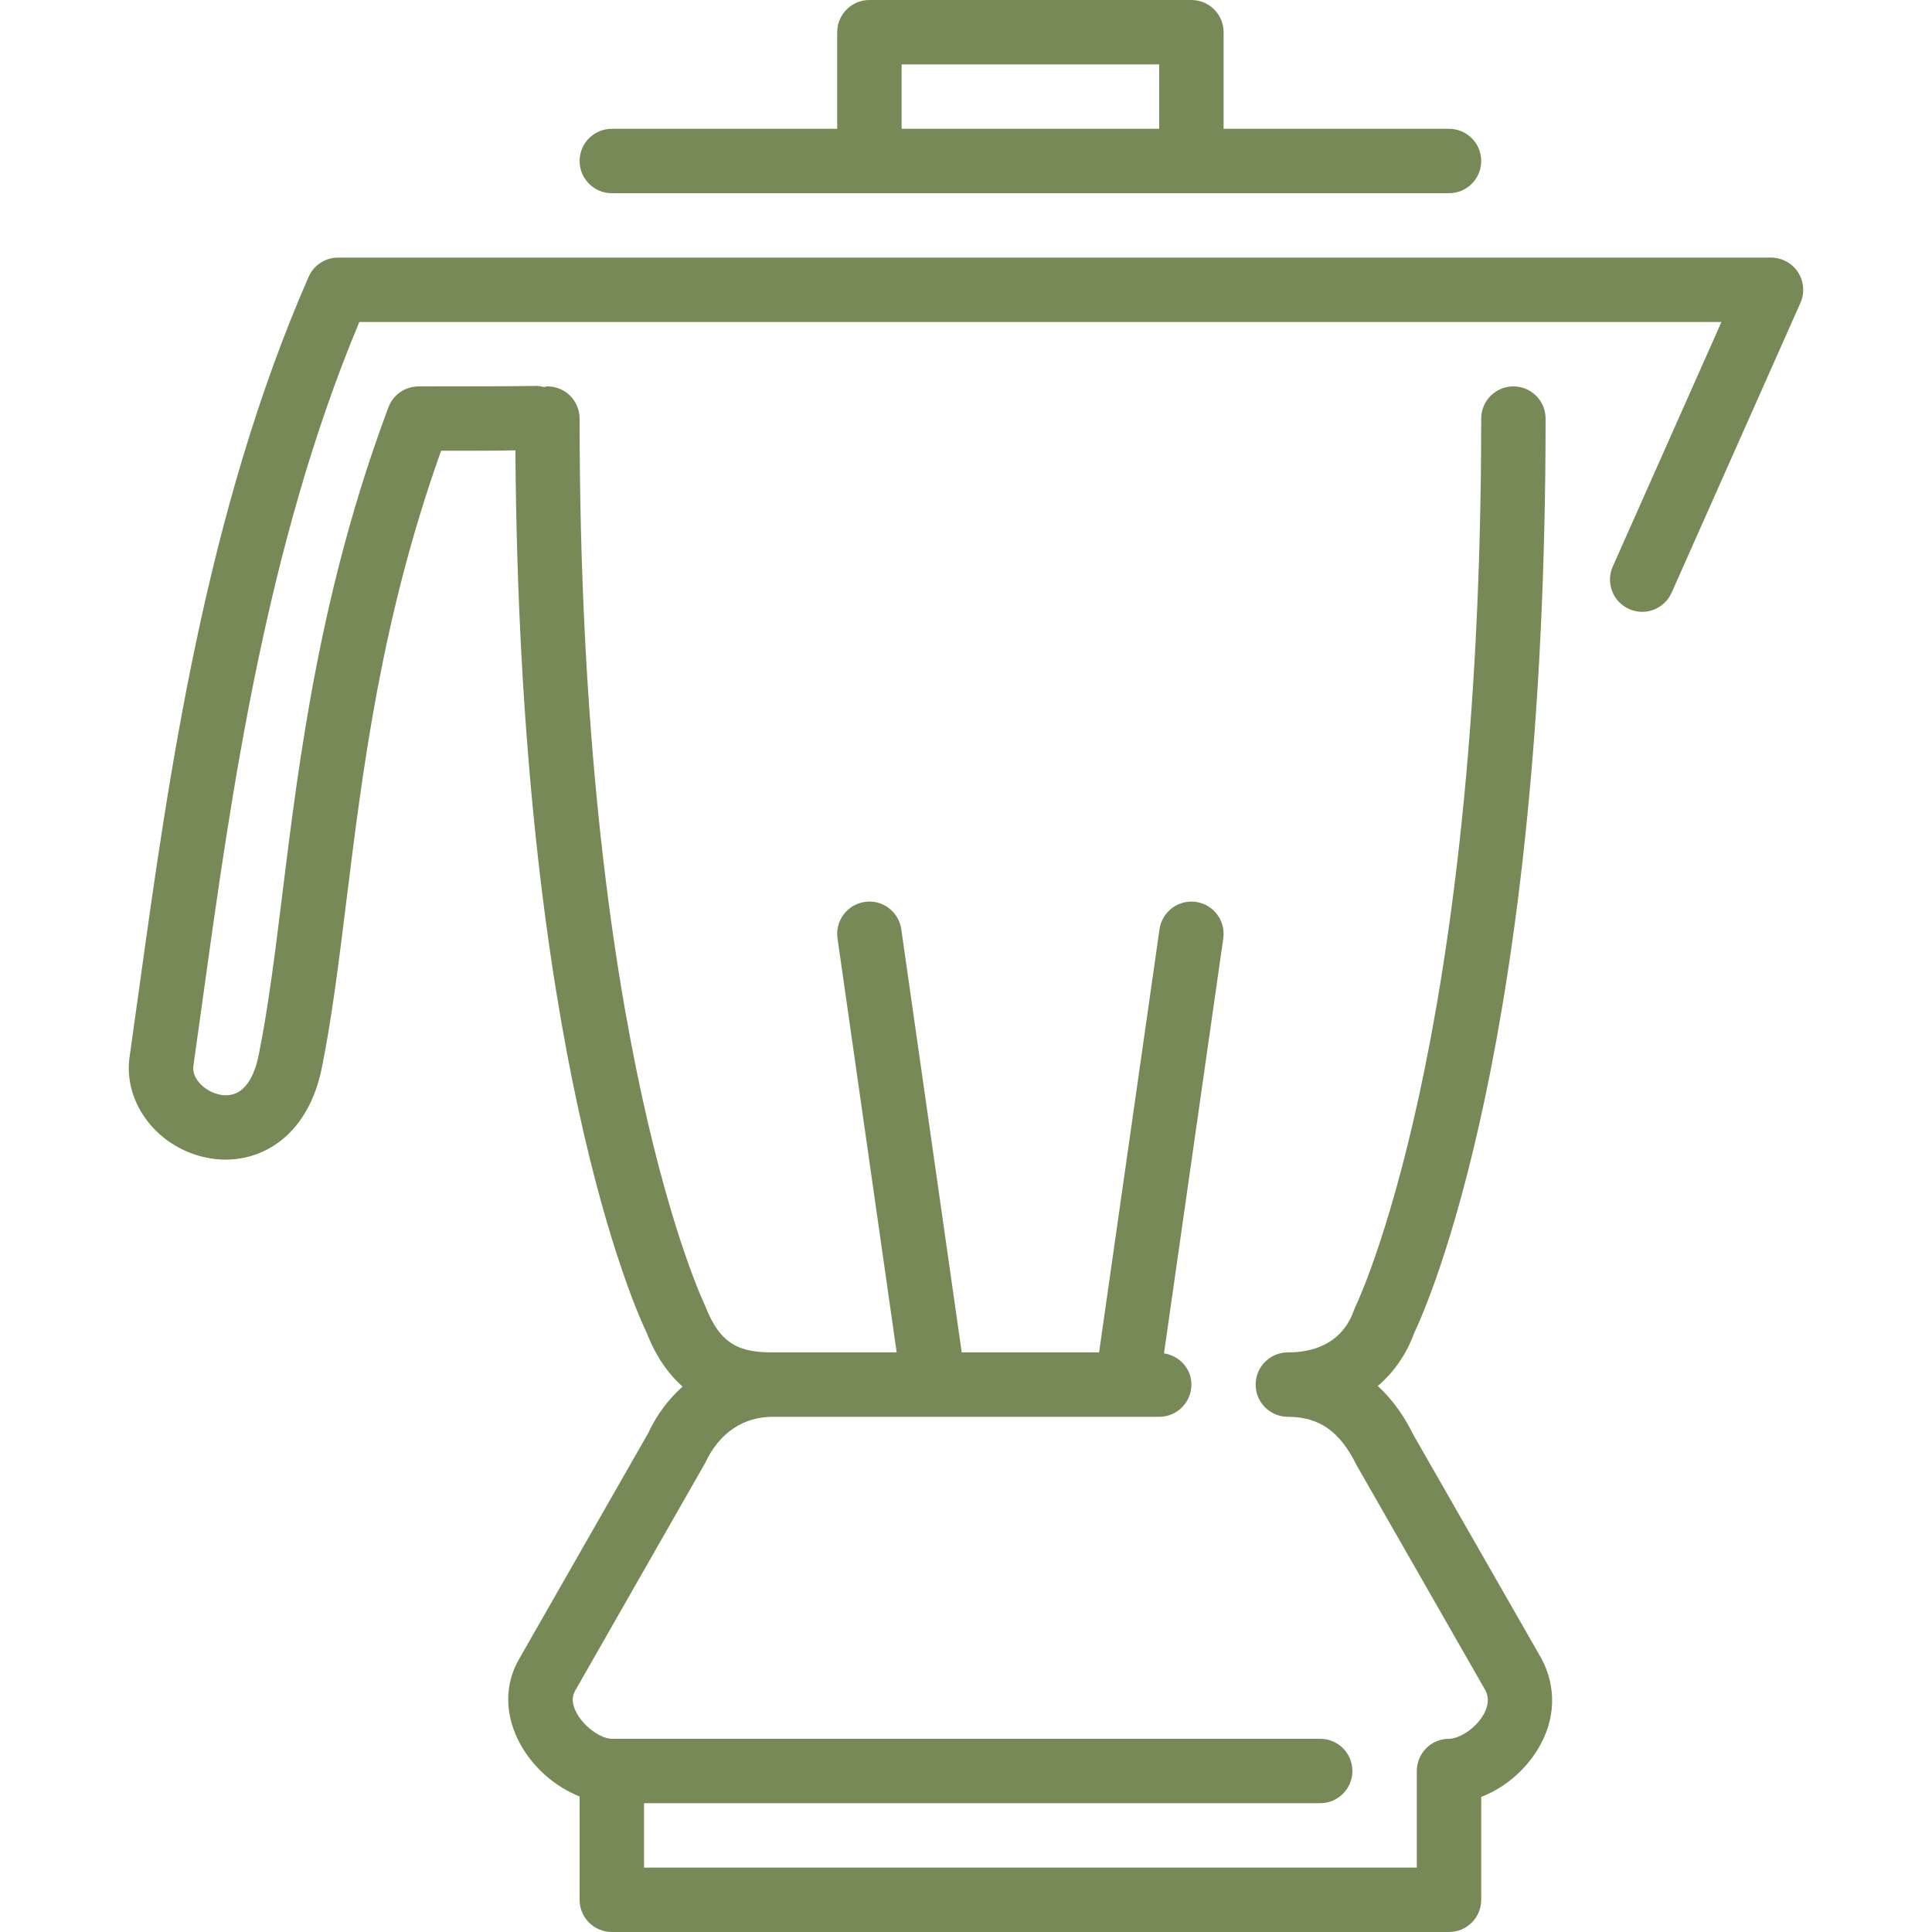
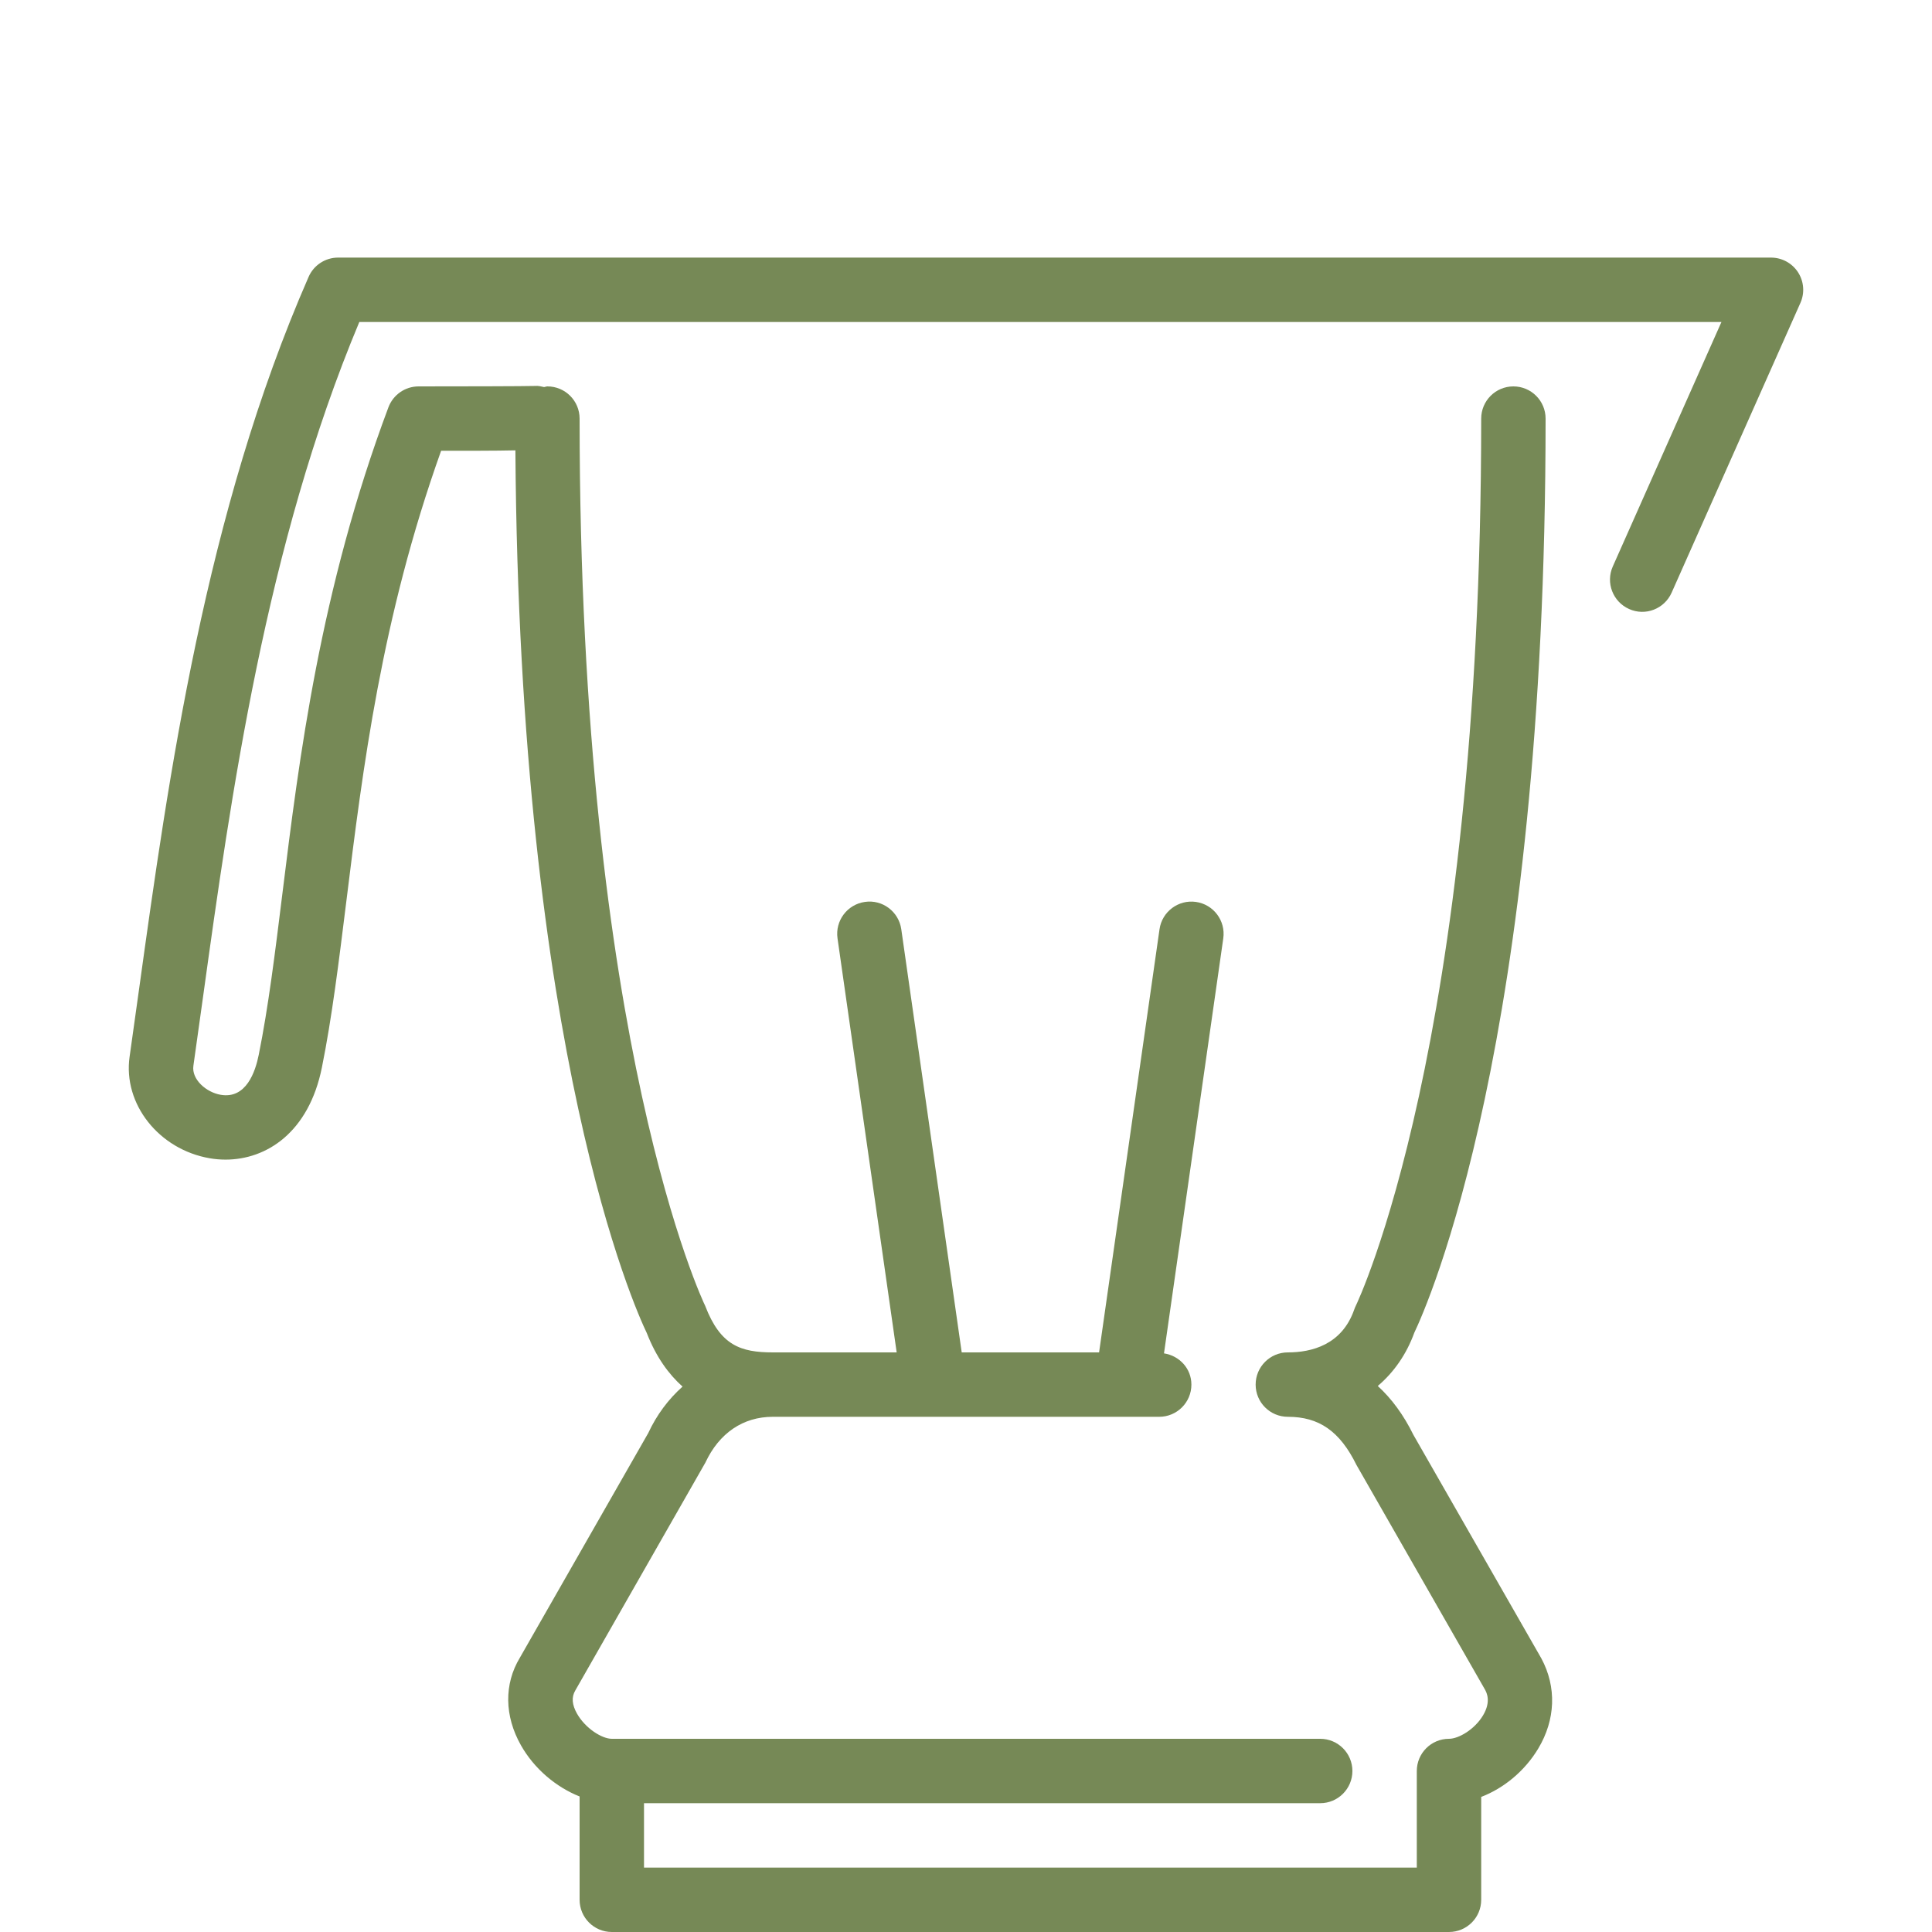
<svg xmlns="http://www.w3.org/2000/svg" xmlns:ns1="http://sodipodi.sourceforge.net/DTD/sodipodi-0.dtd" xmlns:ns2="http://www.inkscape.org/namespaces/inkscape" xmlns:xlink="http://www.w3.org/1999/xlink" version="1.1" id="Layer_1" x="0px" y="0px" viewBox="0 0 512 512" style="enable-background:new 0 0 512 512;" xml:space="preserve" ns1:docname="blender.svg" ns2:version="0.92.3 (2405546, 2018-03-11)">
  <defs id="defs45">
    <linearGradient ns2:collect="always" id="linearGradient858">
      <stop style="stop-color:#000000;stop-opacity:1;" offset="0" id="stop854" />
      <stop style="stop-color:#000000;stop-opacity:0;" offset="1" id="stop856" />
    </linearGradient>
    <linearGradient ns2:collect="always" xlink:href="#linearGradient858" id="linearGradient860" x1="34.131" y1="256" x2="477.87" y2="256" gradientUnits="userSpaceOnUse" />
  </defs>
  <ns1:namedview pagecolor="#ffffff" bordercolor="#666666" borderopacity="1" objecttolerance="10" gridtolerance="10" guidetolerance="10" ns2:pageopacity="0" ns2:pageshadow="2" ns2:window-width="1680" ns2:window-height="1022" id="namedview43" showgrid="false" ns2:zoom="0.4609375" ns2:cx="256" ns2:cy="256" ns2:window-x="0" ns2:window-y="30" ns2:window-maximized="1" ns2:current-layer="Layer_1" />
  <g id="g10" style="fill:#768956;fill-opacity:1">
    <g id="g8" style="fill:#768956;fill-opacity:1">
      <g id="g6" style="fill:#768956;fill-opacity:1">
        <path d="M476.493,72.149c-1.579-2.423-4.267-3.883-7.159-3.883H89.6c-3.388,0-6.46,2.005-7.817,5.111     c-27.418,62.66-37.12,132.54-44.919,188.689l-2.517,17.963c-1.792,12.518,7.74,24.602,21.239,26.923     c1.374,0.239,2.782,0.358,4.19,0.358c10.82,0,22.05-7.177,25.523-24.388c2.671-13.218,4.506-28.134,6.468-43.938     c4.378-35.354,9.31-75.238,25.131-119.526l9.899-0.009c3.891-0.008,7.014-0.043,9.788-0.102     c1.058,159.753,31.753,227.558,34.825,233.933c2.5,6.417,5.837,10.94,9.472,14.182c-3.738,3.328-6.844,7.475-9.088,12.305     l-34.031,59.554c-4.207,6.972-4.104,15.428,0.29,23.194c3.516,6.229,9.318,11.093,15.548,13.568v27.383     c0,4.71,3.814,8.533,8.533,8.533H384c4.719,0,8.533-3.823,8.533-8.533v-27.264c6.025-2.313,11.58-6.904,15.121-12.826     c4.574-7.629,4.915-16.265,0.819-23.885l-33.911-59.247c-2.569-5.231-5.734-9.557-9.438-12.945     c4.284-3.635,7.603-8.405,9.685-14.123c3.371-7.049,34.79-77.184,34.79-242.244c0-4.71-3.814-8.533-8.533-8.533     c-4.719,0-8.533,3.823-8.533,8.533c0,165.948-32.905,234.462-33.237,235.119c-0.154,0.324-0.299,0.657-0.418,1.007     c-3.268,9.378-11.341,11.341-17.587,11.341h-0.026c-4.702,0.017-8.508,3.831-8.508,8.533c0,4.71,3.814,8.533,8.533,8.533     c8.243,0,13.773,3.789,18.193,12.774l34.057,59.529c0.418,0.768,1.69,3.14-0.529,6.844c-2.21,3.695-6.443,6.187-9.011,6.187     c-4.719,0-8.533,3.823-8.533,8.533v25.6h-204.8v-17.067h179.2c4.719,0,8.533-3.823,8.533-8.533s-3.814-8.533-8.533-8.533H162.133     c-2.586,0-6.997-2.739-9.224-6.673c-1.323-2.355-1.51-4.369-0.435-6.161l34.458-60.356c3.652-7.834,10.001-12.143,17.869-12.143     h102.4c4.719,0,8.533-3.823,8.533-8.533c0-4.267-3.174-7.646-7.262-8.277l15.71-109.978c0.666-4.668-2.577-8.994-7.236-9.66     s-8.994,2.577-9.66,7.236L291.268,358.4h-36.403l-16.017-112.145c-0.666-4.659-4.992-7.936-9.66-7.236     c-4.659,0.666-7.902,4.992-7.236,9.66L237.628,358.4h-32.785c-8.585,0-13.935-1.843-17.963-12.339     c-0.333-0.666-33.28-69.18-33.28-235.128c0-4.71-3.814-8.533-8.533-8.533c-0.307,0-0.563,0.145-0.87,0.179     c-0.785-0.179-1.579-0.384-2.406-0.299c-2.697,0.085-20.164,0.12-30.857,0.12c-3.558,0-6.741,2.21-7.996,5.538     c-18.142,48.401-23.671,93.065-28.109,128.956c-1.911,15.462-3.721,30.08-6.263,42.658c-0.887,4.437-3.311,11.75-10.086,10.581     c-3.84-0.657-7.748-4.087-7.228-7.689l2.526-18.031c7.433-53.564,16.64-119.851,41.446-179.081H456.2l-28.8,64.802     c-1.911,4.309,0.026,9.344,4.335,11.264c4.309,1.937,9.344-0.026,11.264-4.335l34.133-76.8     C478.31,77.628,478.063,74.573,476.493,72.149z" id="path2" style="fill:#768956;fill-opacity:1" />
-         <path d="M162.133,51.2H384c4.719,0,8.533-3.823,8.533-8.533c0-4.71-3.814-8.533-8.533-8.533h-59.733v-25.6     c0-4.71-3.814-8.533-8.533-8.533H230.4c-4.719,0-8.533,3.823-8.533,8.533v25.6h-59.733c-4.719,0-8.533,3.823-8.533,8.533     C153.6,47.377,157.414,51.2,162.133,51.2z M238.933,17.067H307.2v17.067h-68.267V17.067z" id="path4" style="fill:#768956;fill-opacity:1" />
      </g>
    </g>
  </g>
  <g id="g12">
</g>
  <g id="g14">
</g>
  <g id="g16">
</g>
  <g id="g18">
</g>
  <g id="g20">
</g>
  <g id="g22">
</g>
  <g id="g24">
</g>
  <g id="g26">
</g>
  <g id="g28">
</g>
  <g id="g30">
</g>
  <g id="g32">
</g>
  <g id="g34">
</g>
  <g id="g36">
</g>
  <g id="g38">
</g>
  <g id="g40">
</g>
</svg>